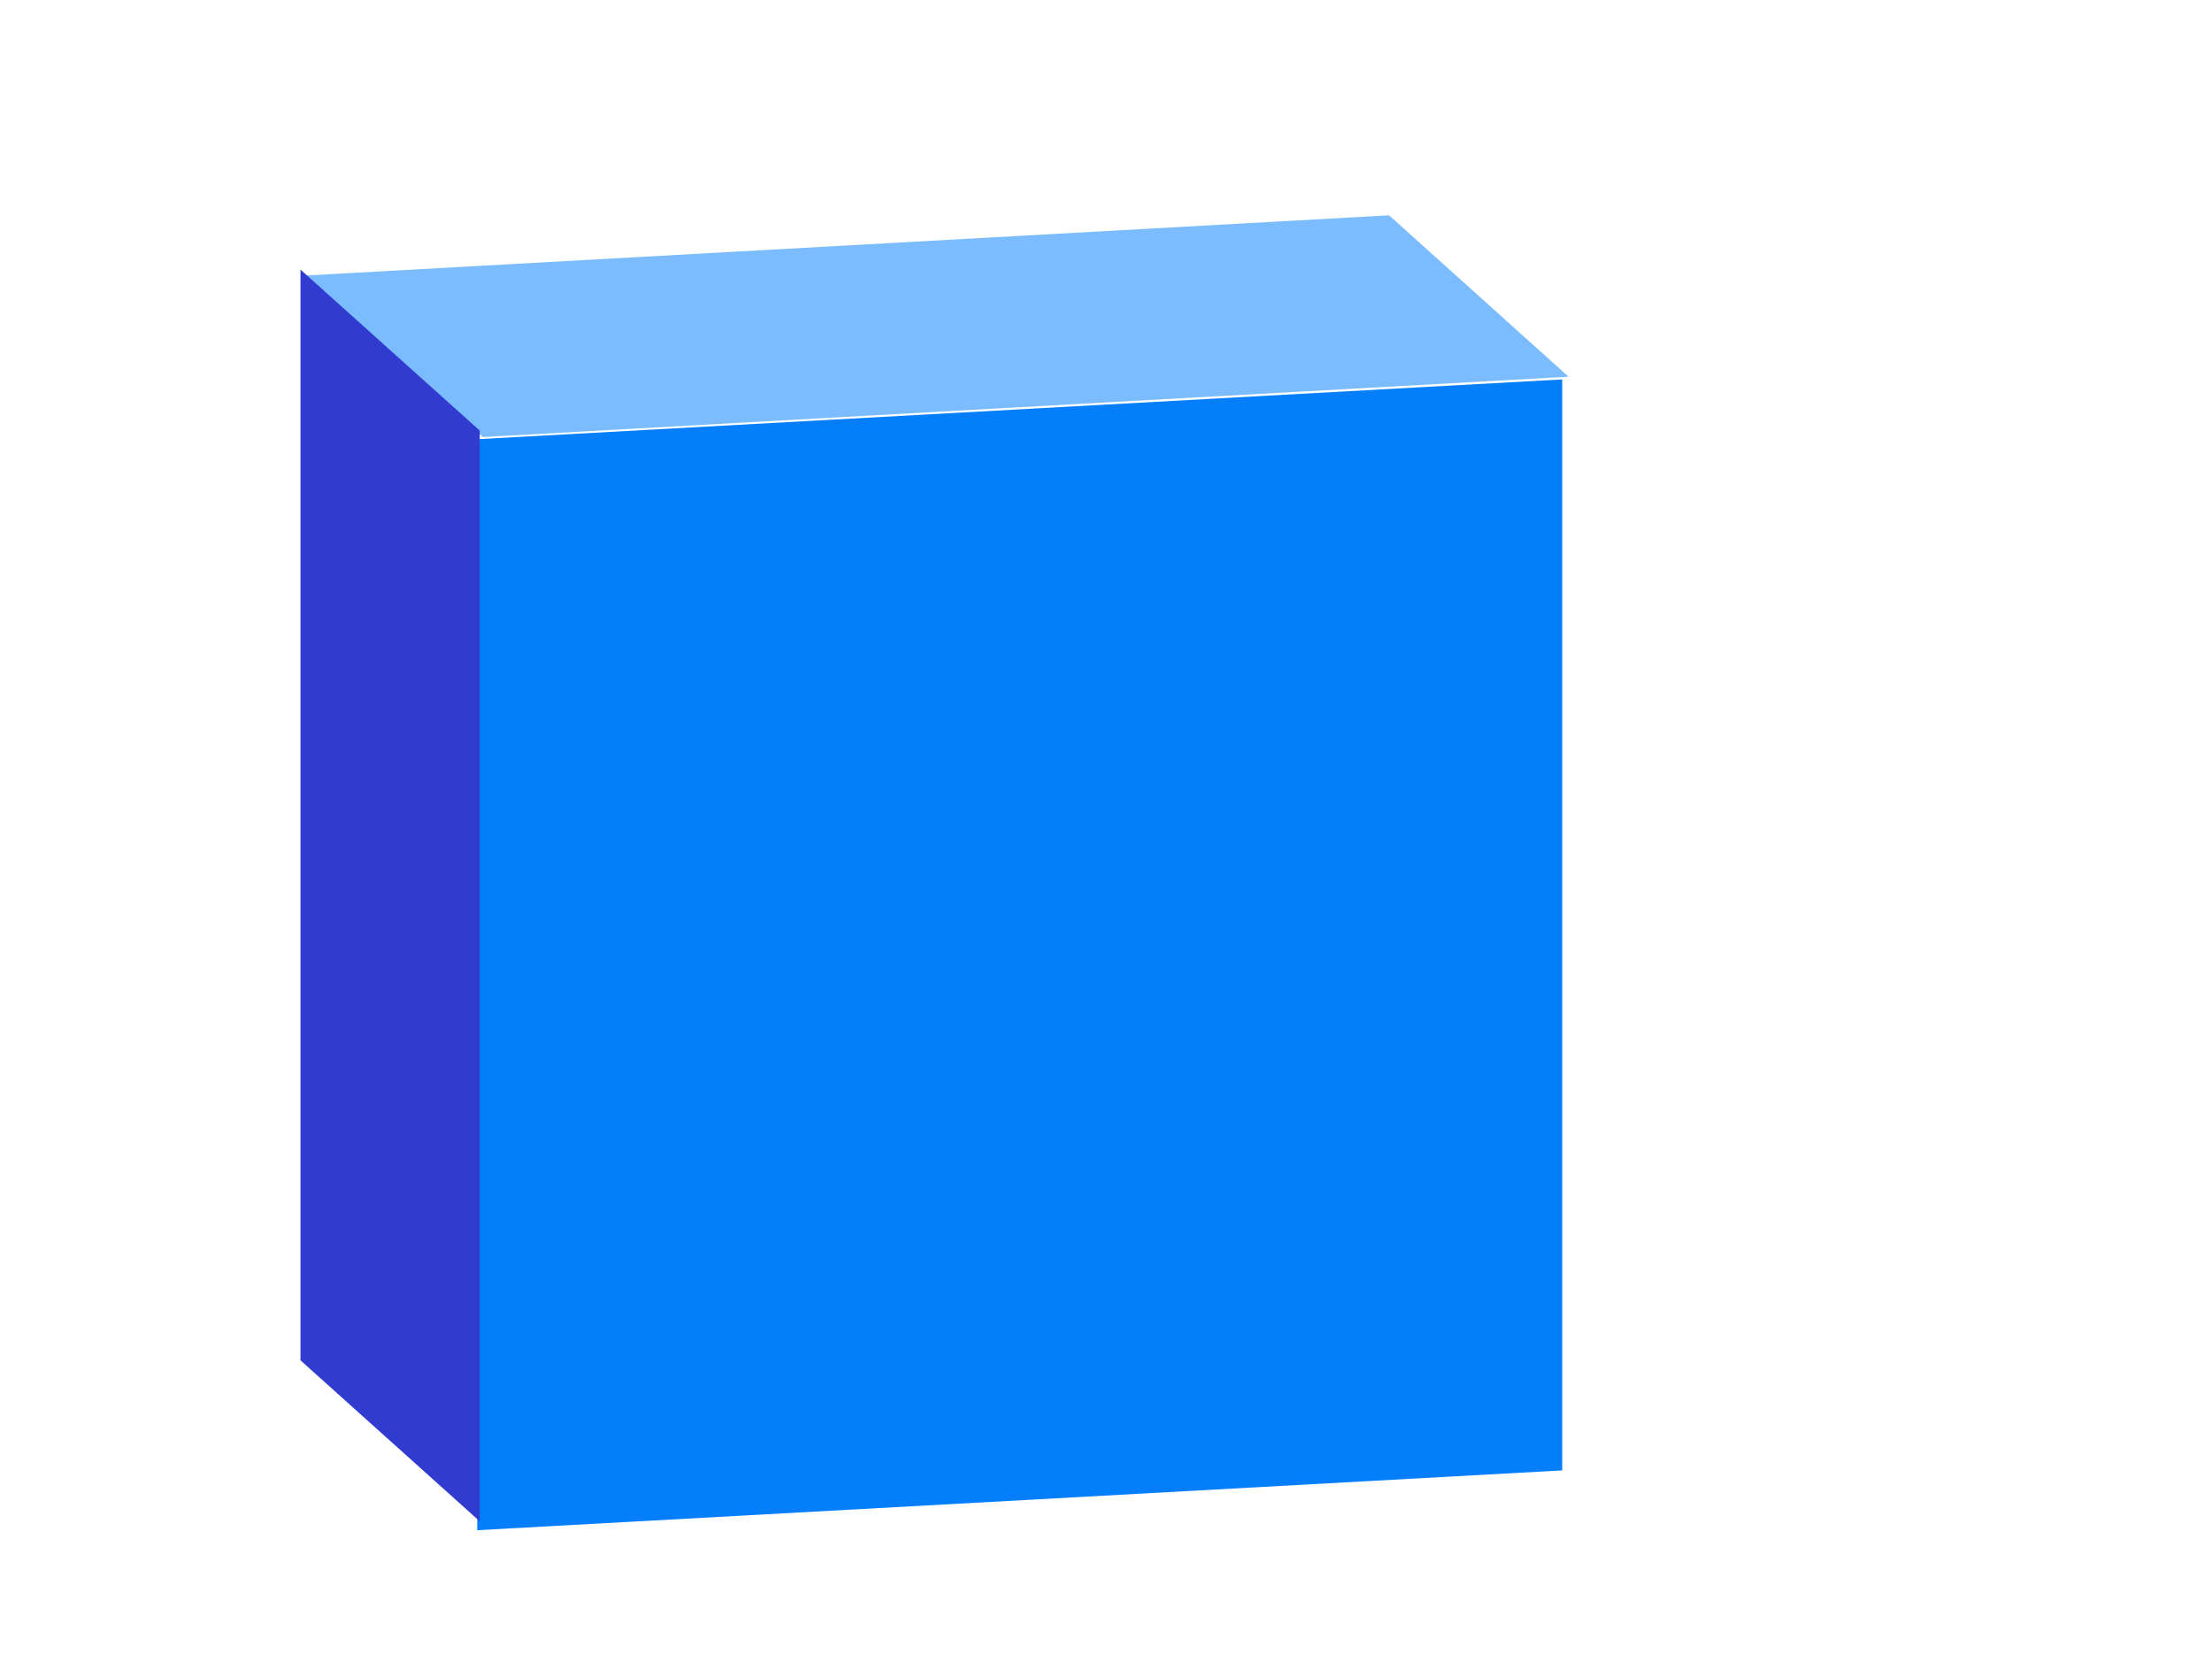
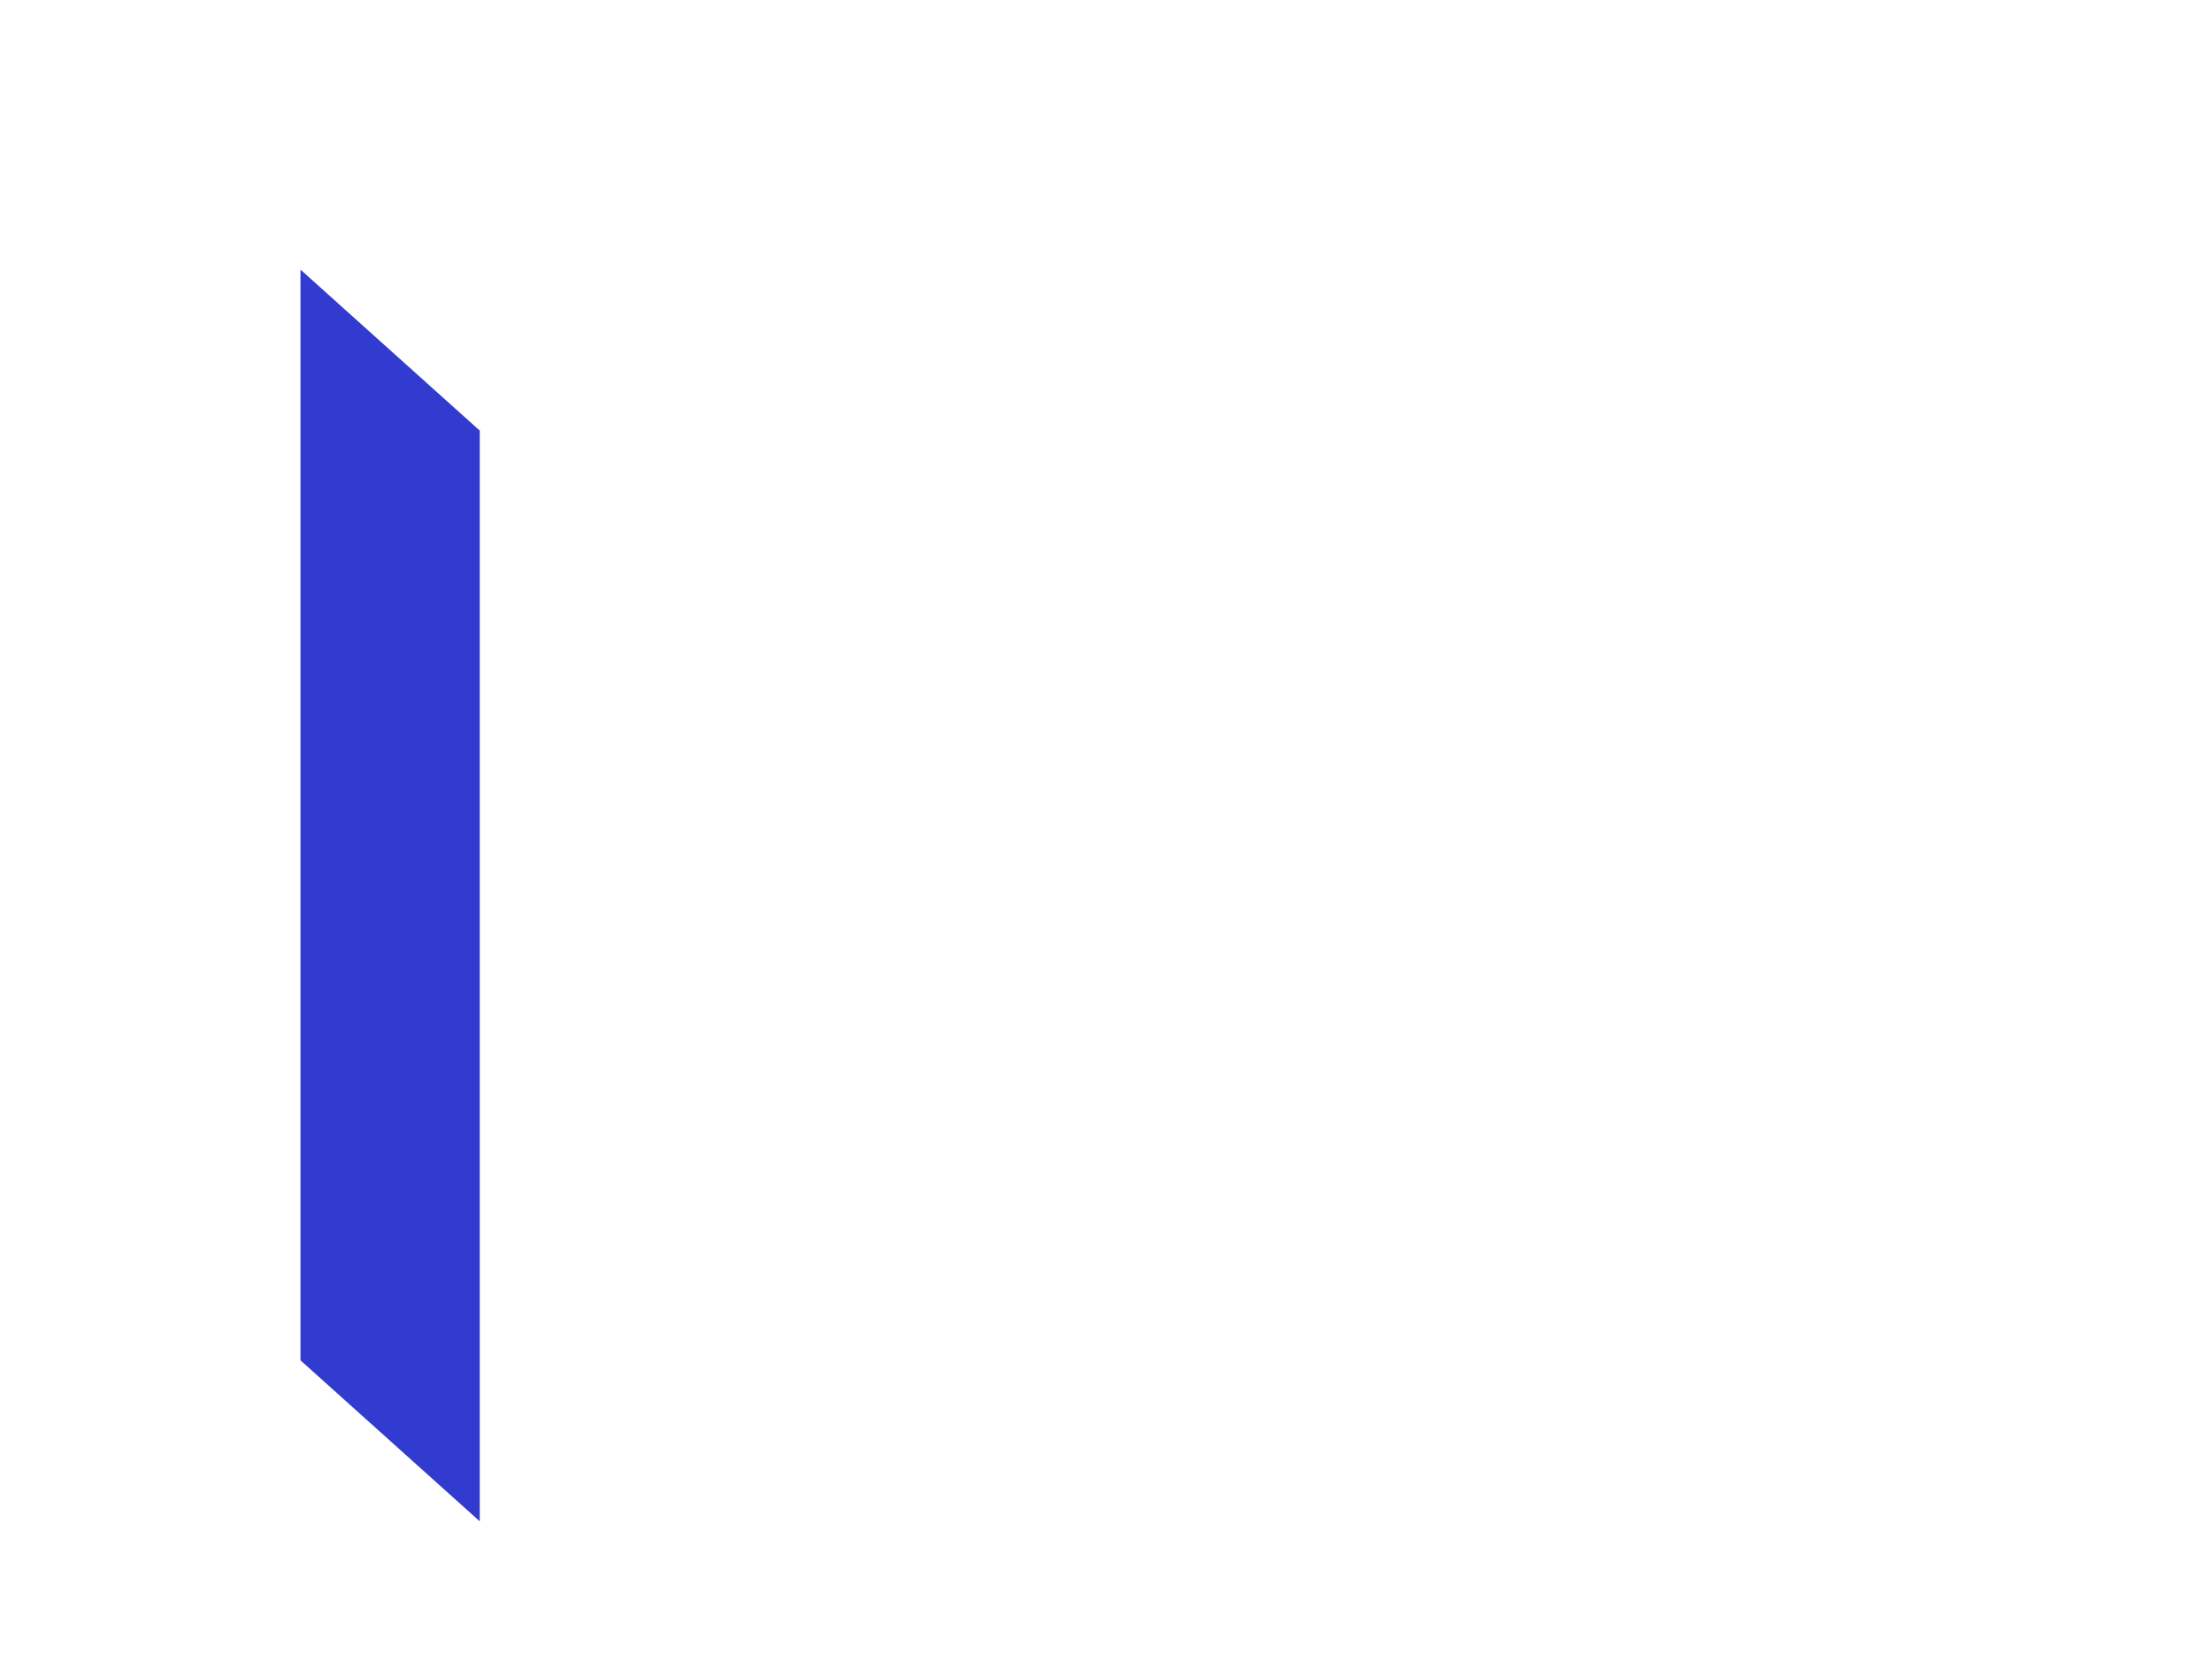
<svg xmlns="http://www.w3.org/2000/svg" width="100%" height="100%" viewBox="0 0 416 314" version="1.1" xml:space="preserve" style="fill-rule:evenodd;clip-rule:evenodd;stroke-linejoin:round;stroke-miterlimit:2;">
  <g transform="matrix(1,0,0,1,-5895,-5112)">
    <g id="Artboard1" transform="matrix(1,0,0,1,4187.76,4786.57)">
-       <rect x="0" y="0" width="3840" height="2160" style="fill:none;" />
      <g transform="matrix(0.998,-0.055,0,1.002,504.711,-136.152)">
-         <rect x="1294.87" y="614.156" width="204.453" height="204.719" style="fill:rgb(4,126,251);" />
-       </g>
+         </g>
      <g transform="matrix(0.99,-0.055,0.525,0.472,802.293,120.929)">
-         <rect x="643.94" y="618.105" width="206.242" height="64.29" style="fill:rgb(123,188,255);" />
-       </g>
+         </g>
      <g transform="matrix(0.362,0.325,0,1.345,1135,426.883)">
        <rect x="1736.88" y="-457.431" width="93.132" height="152.477" style="fill:rgb(49,59,207);" />
      </g>
    </g>
  </g>
</svg>